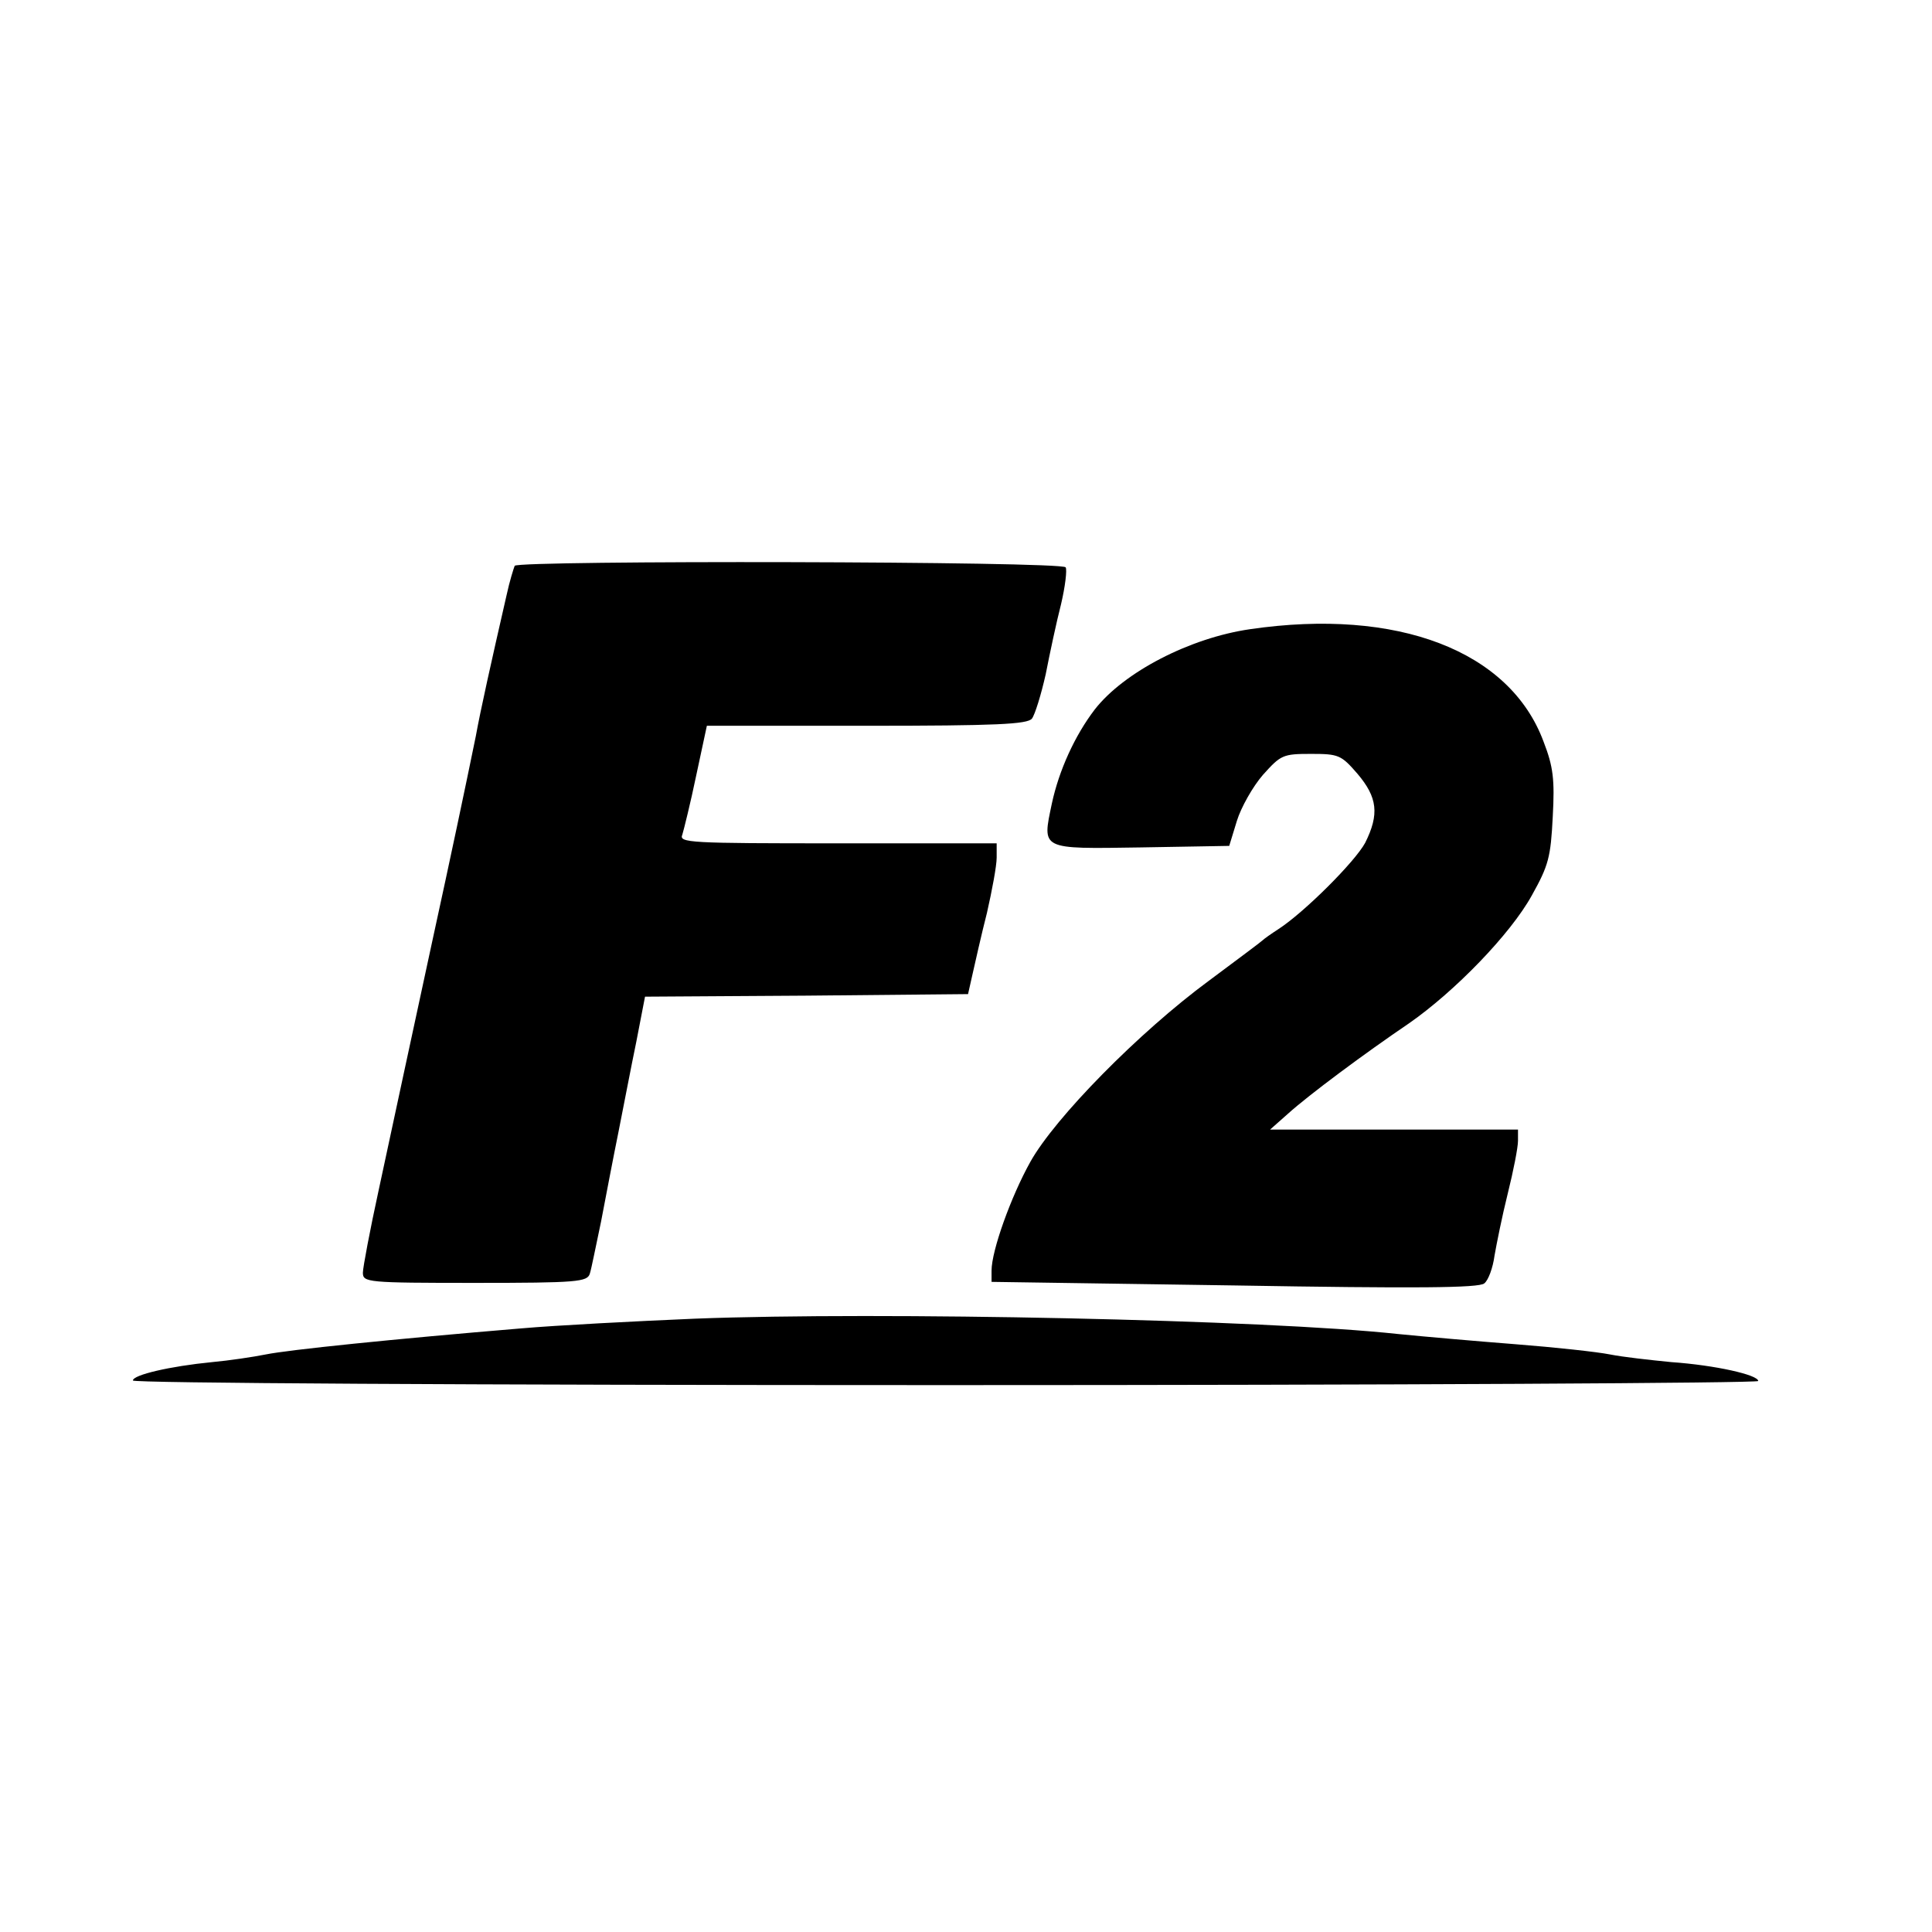
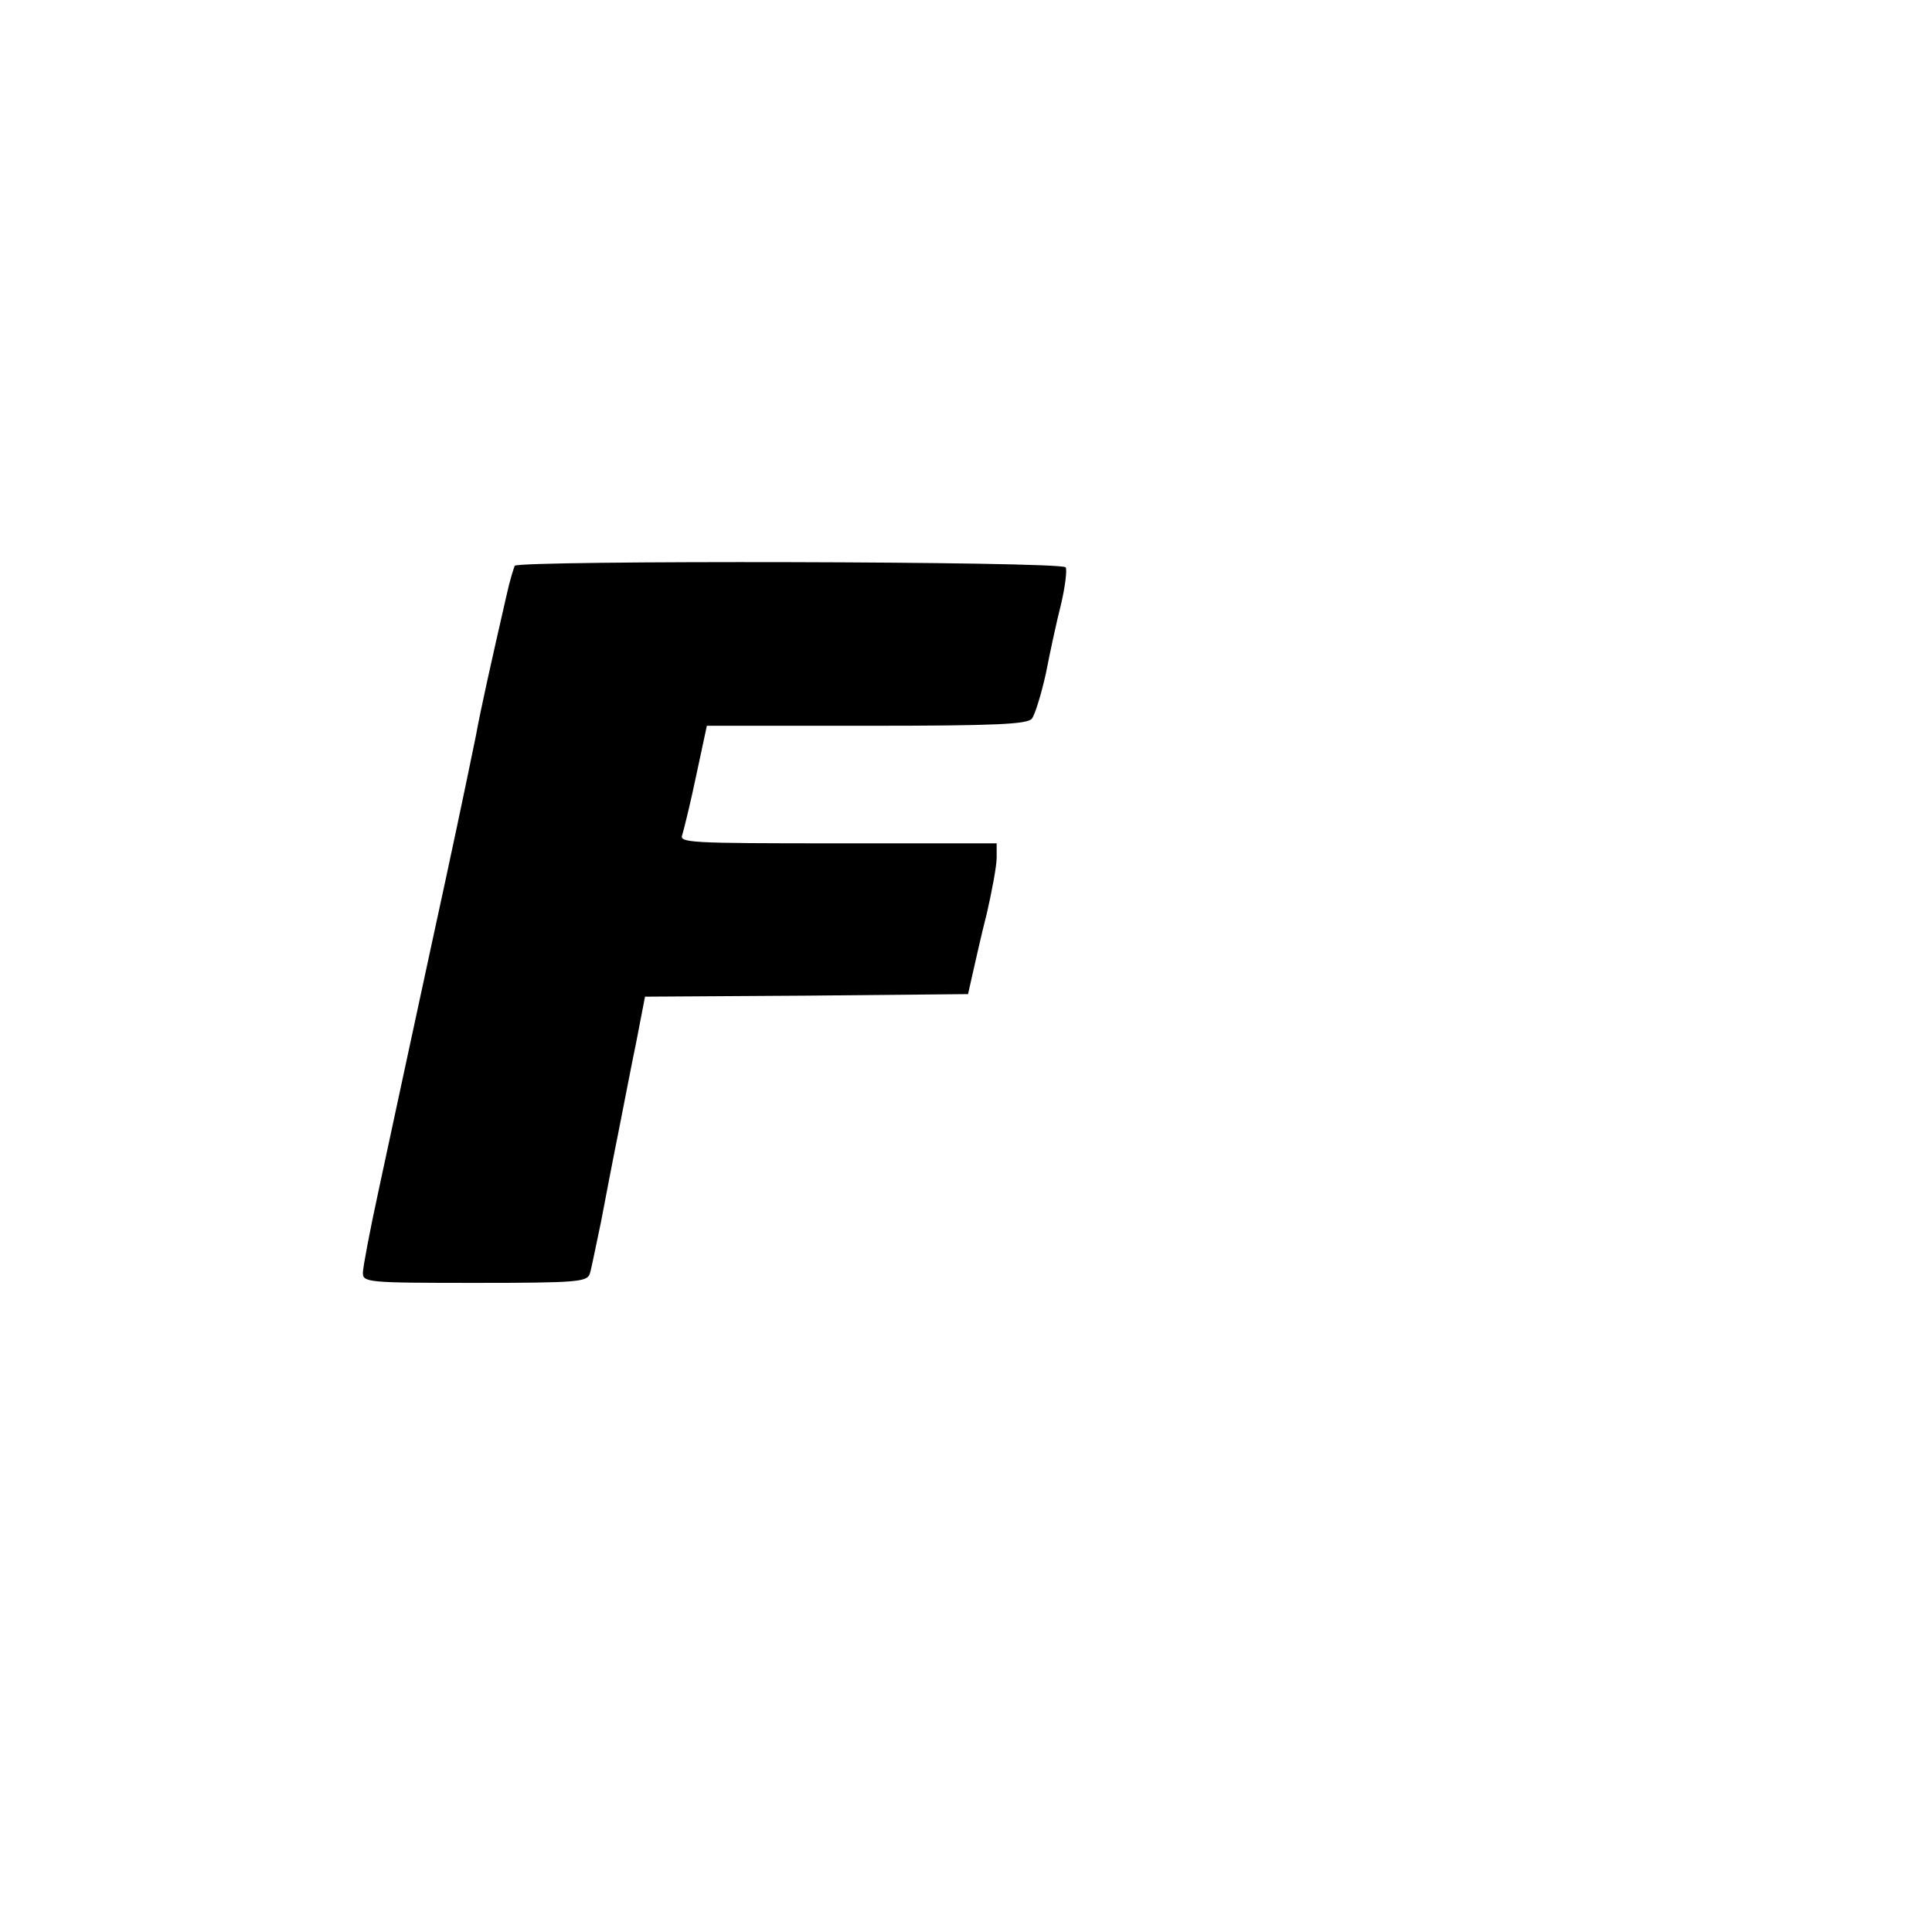
<svg xmlns="http://www.w3.org/2000/svg" version="1.0" width="378" height="378" viewBox="0 0 378 378" preserveAspectRatio="xMidYMid meet">
  <g transform="translate(0,378) scale(0.1,-0.1)" fill="#000000" stroke="none">
    <path d="M1007 2673 c-2 -5 -10 -30 -16 -58 -30 -131 -51 -225 -60 -275 -20 -98 -48 -231 -86 -405 -20 -93 -45 -208 -55 -255 -10 -47 -32 -149 -49 -228 -17 -78 -31 -152 -31 -162 0 -19 8 -20 219 -20 201 0 220 2 225 18 3 9 12 55 22 102 9 47 24 126 34 175 10 50 25 129 35 177 l17 88 316 2 316 3 9 40 c5 22 17 76 28 119 10 44 19 92 19 108 l0 28 -311 0 c-291 0 -311 1 -304 17 3 10 16 62 27 115 l21 98 312 0 c255 0 315 3 324 14 6 8 18 47 27 87 8 41 21 102 30 137 8 34 12 67 9 72 -7 12 -1071 14 -1078 3z" />
-     <path d="M2446 2549 c-118 -17 -247 -84 -304 -157 -39 -51 -70 -119 -84 -184 -19 -91 -24 -89 174 -86 l173 3 15 49 c8 26 31 67 51 90 35 39 39 41 94 41 54 0 59 -2 91 -39 39 -46 43 -79 15 -135 -20 -37 -119 -136 -170 -169 -14 -9 -28 -19 -31 -22 -3 -3 -50 -38 -105 -79 -137 -101 -301 -268 -349 -354 -38 -68 -76 -174 -76 -213 l0 -22 475 -7 c354 -6 479 -5 489 4 8 6 17 31 20 54 4 23 15 78 26 122 11 44 20 90 20 103 l0 22 -242 0 -243 0 35 31 c41 37 150 118 237 177 89 62 198 174 240 250 33 59 37 75 41 154 4 73 1 98 -18 147 -66 178 -286 262 -574 220z" />
-     <path d="M1360 1200 c-118 -5 -271 -13 -340 -19 -252 -21 -456 -42 -500 -51 -25 -5 -72 -12 -105 -15 -82 -8 -155 -25 -155 -36 0 -5 654 -9 1590 -9 875 0 1590 4 1590 8 0 12 -84 31 -170 37 -41 4 -95 10 -120 15 -25 5 -108 14 -185 20 -77 6 -180 15 -230 20 -258 28 -1013 44 -1375 30z" />
+     <path d="M1360 1200 z" />
  </g>
</svg>